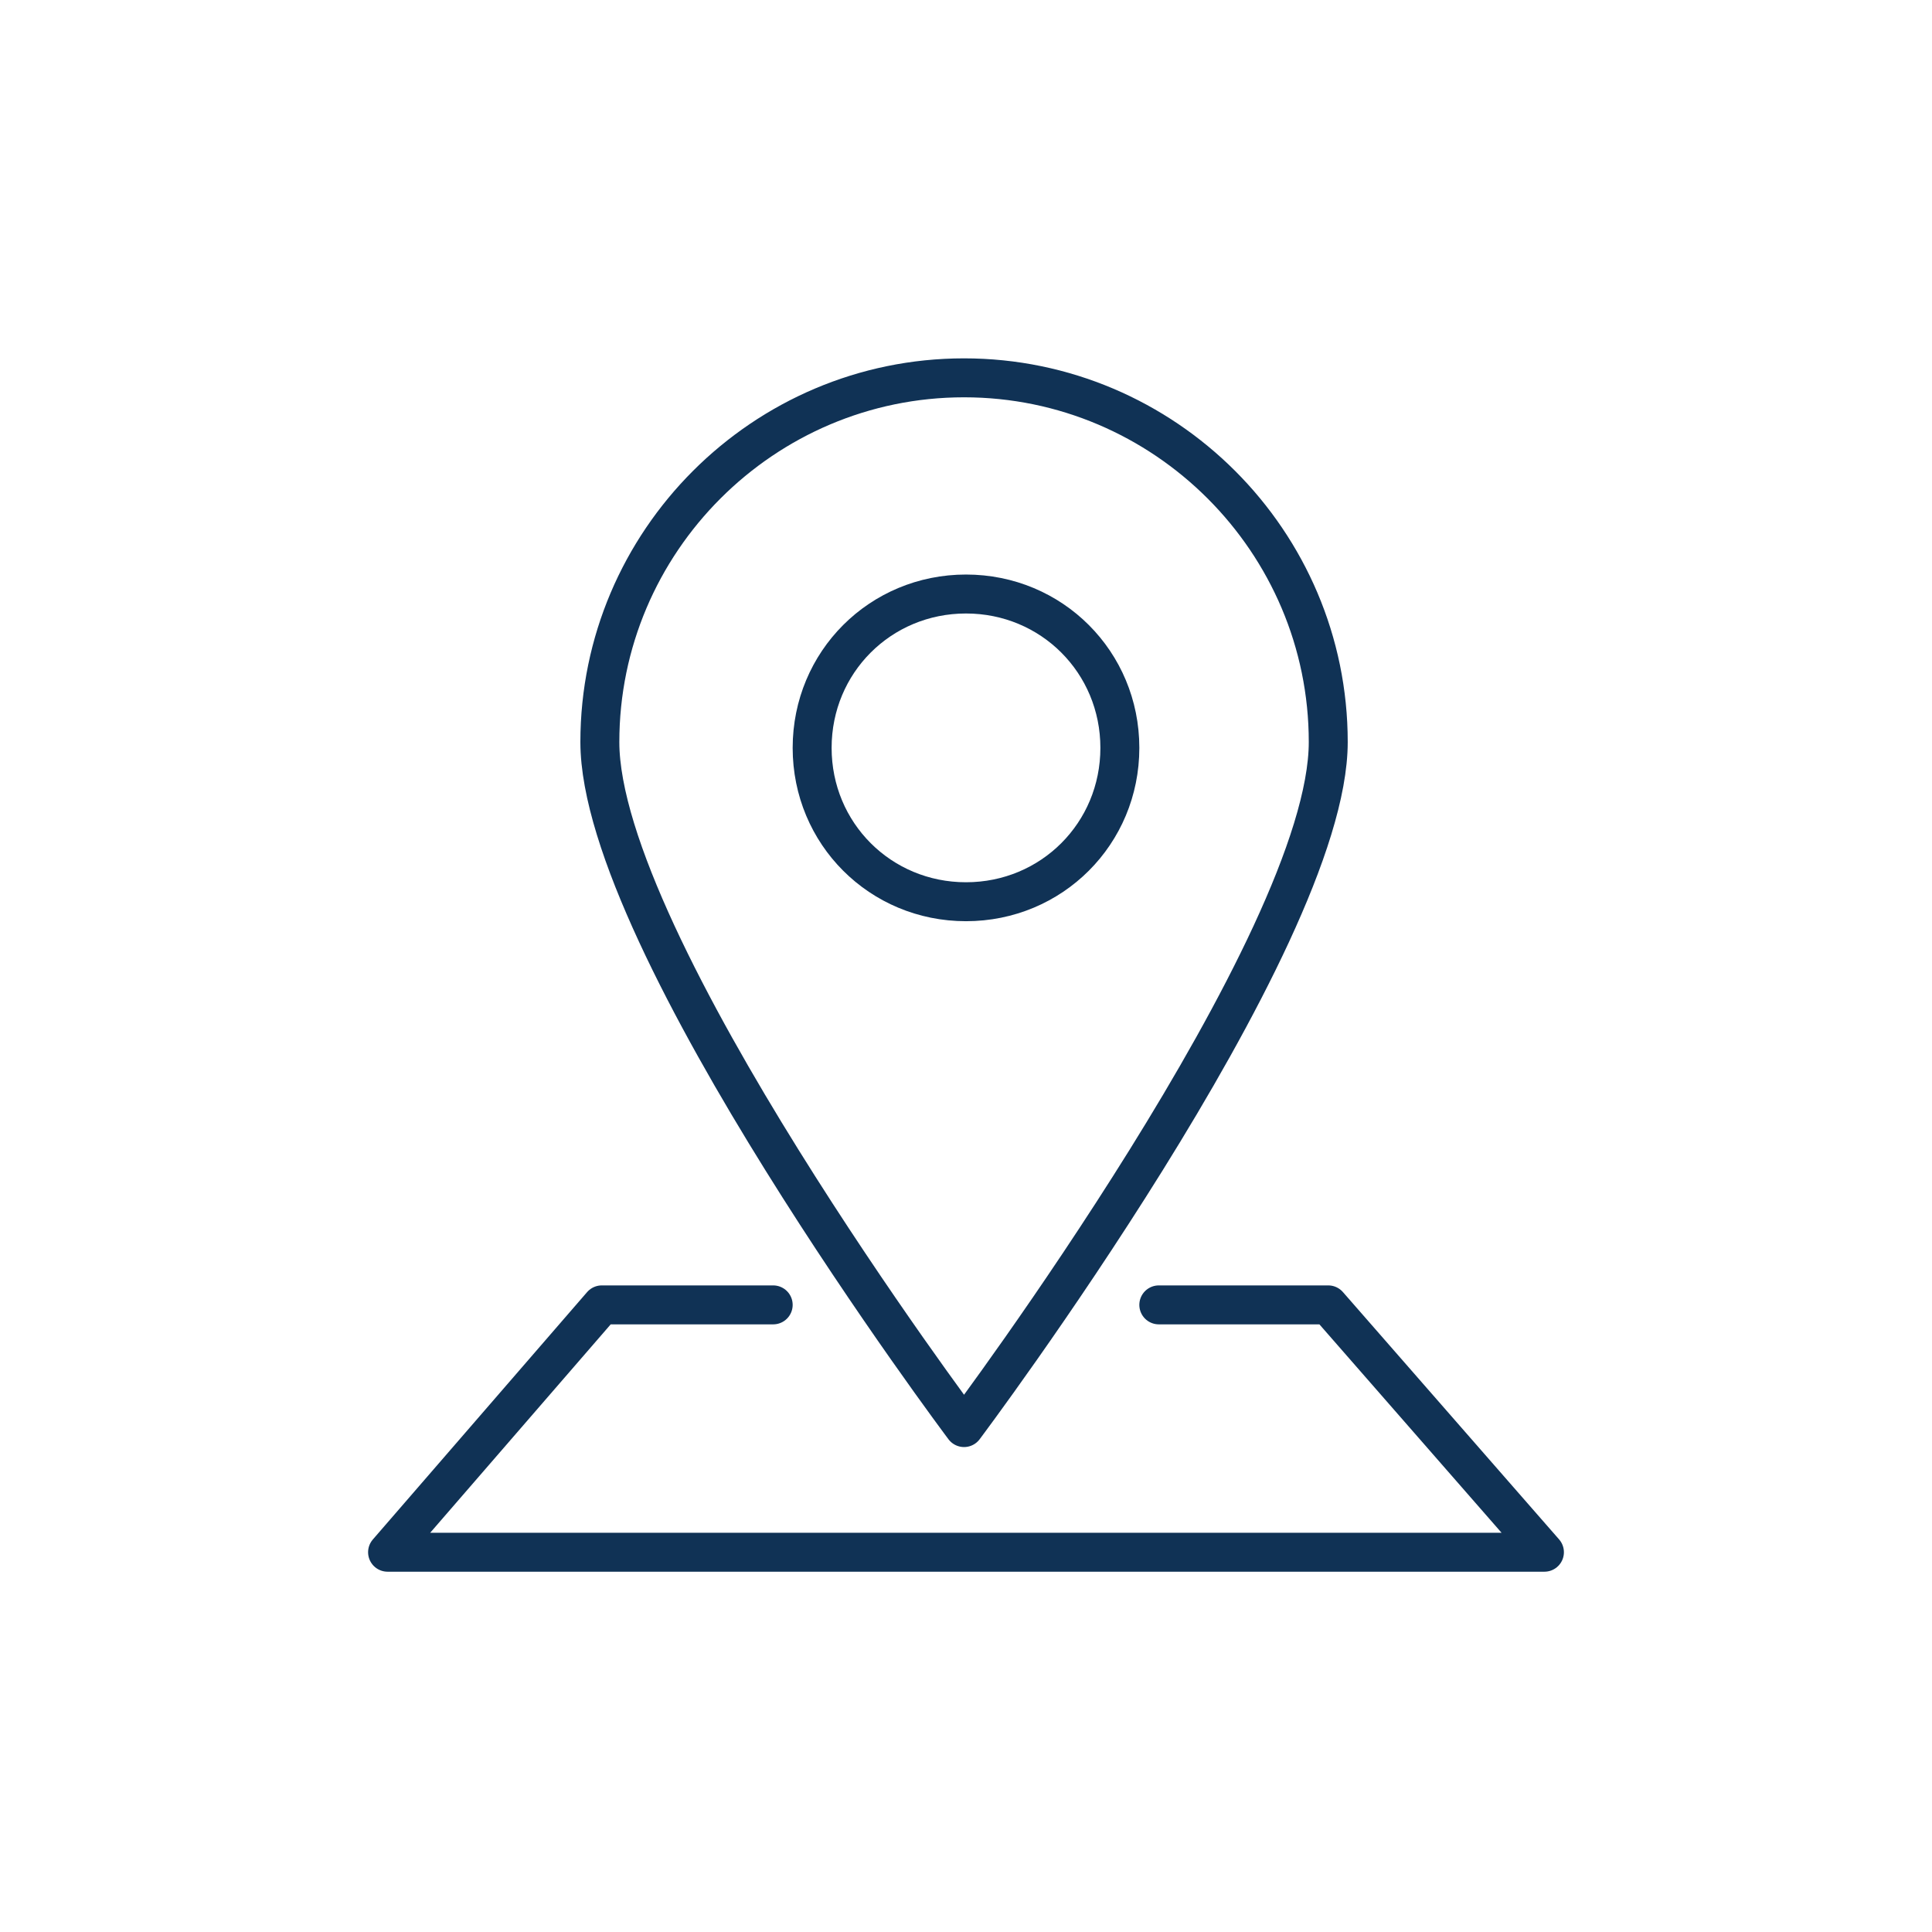
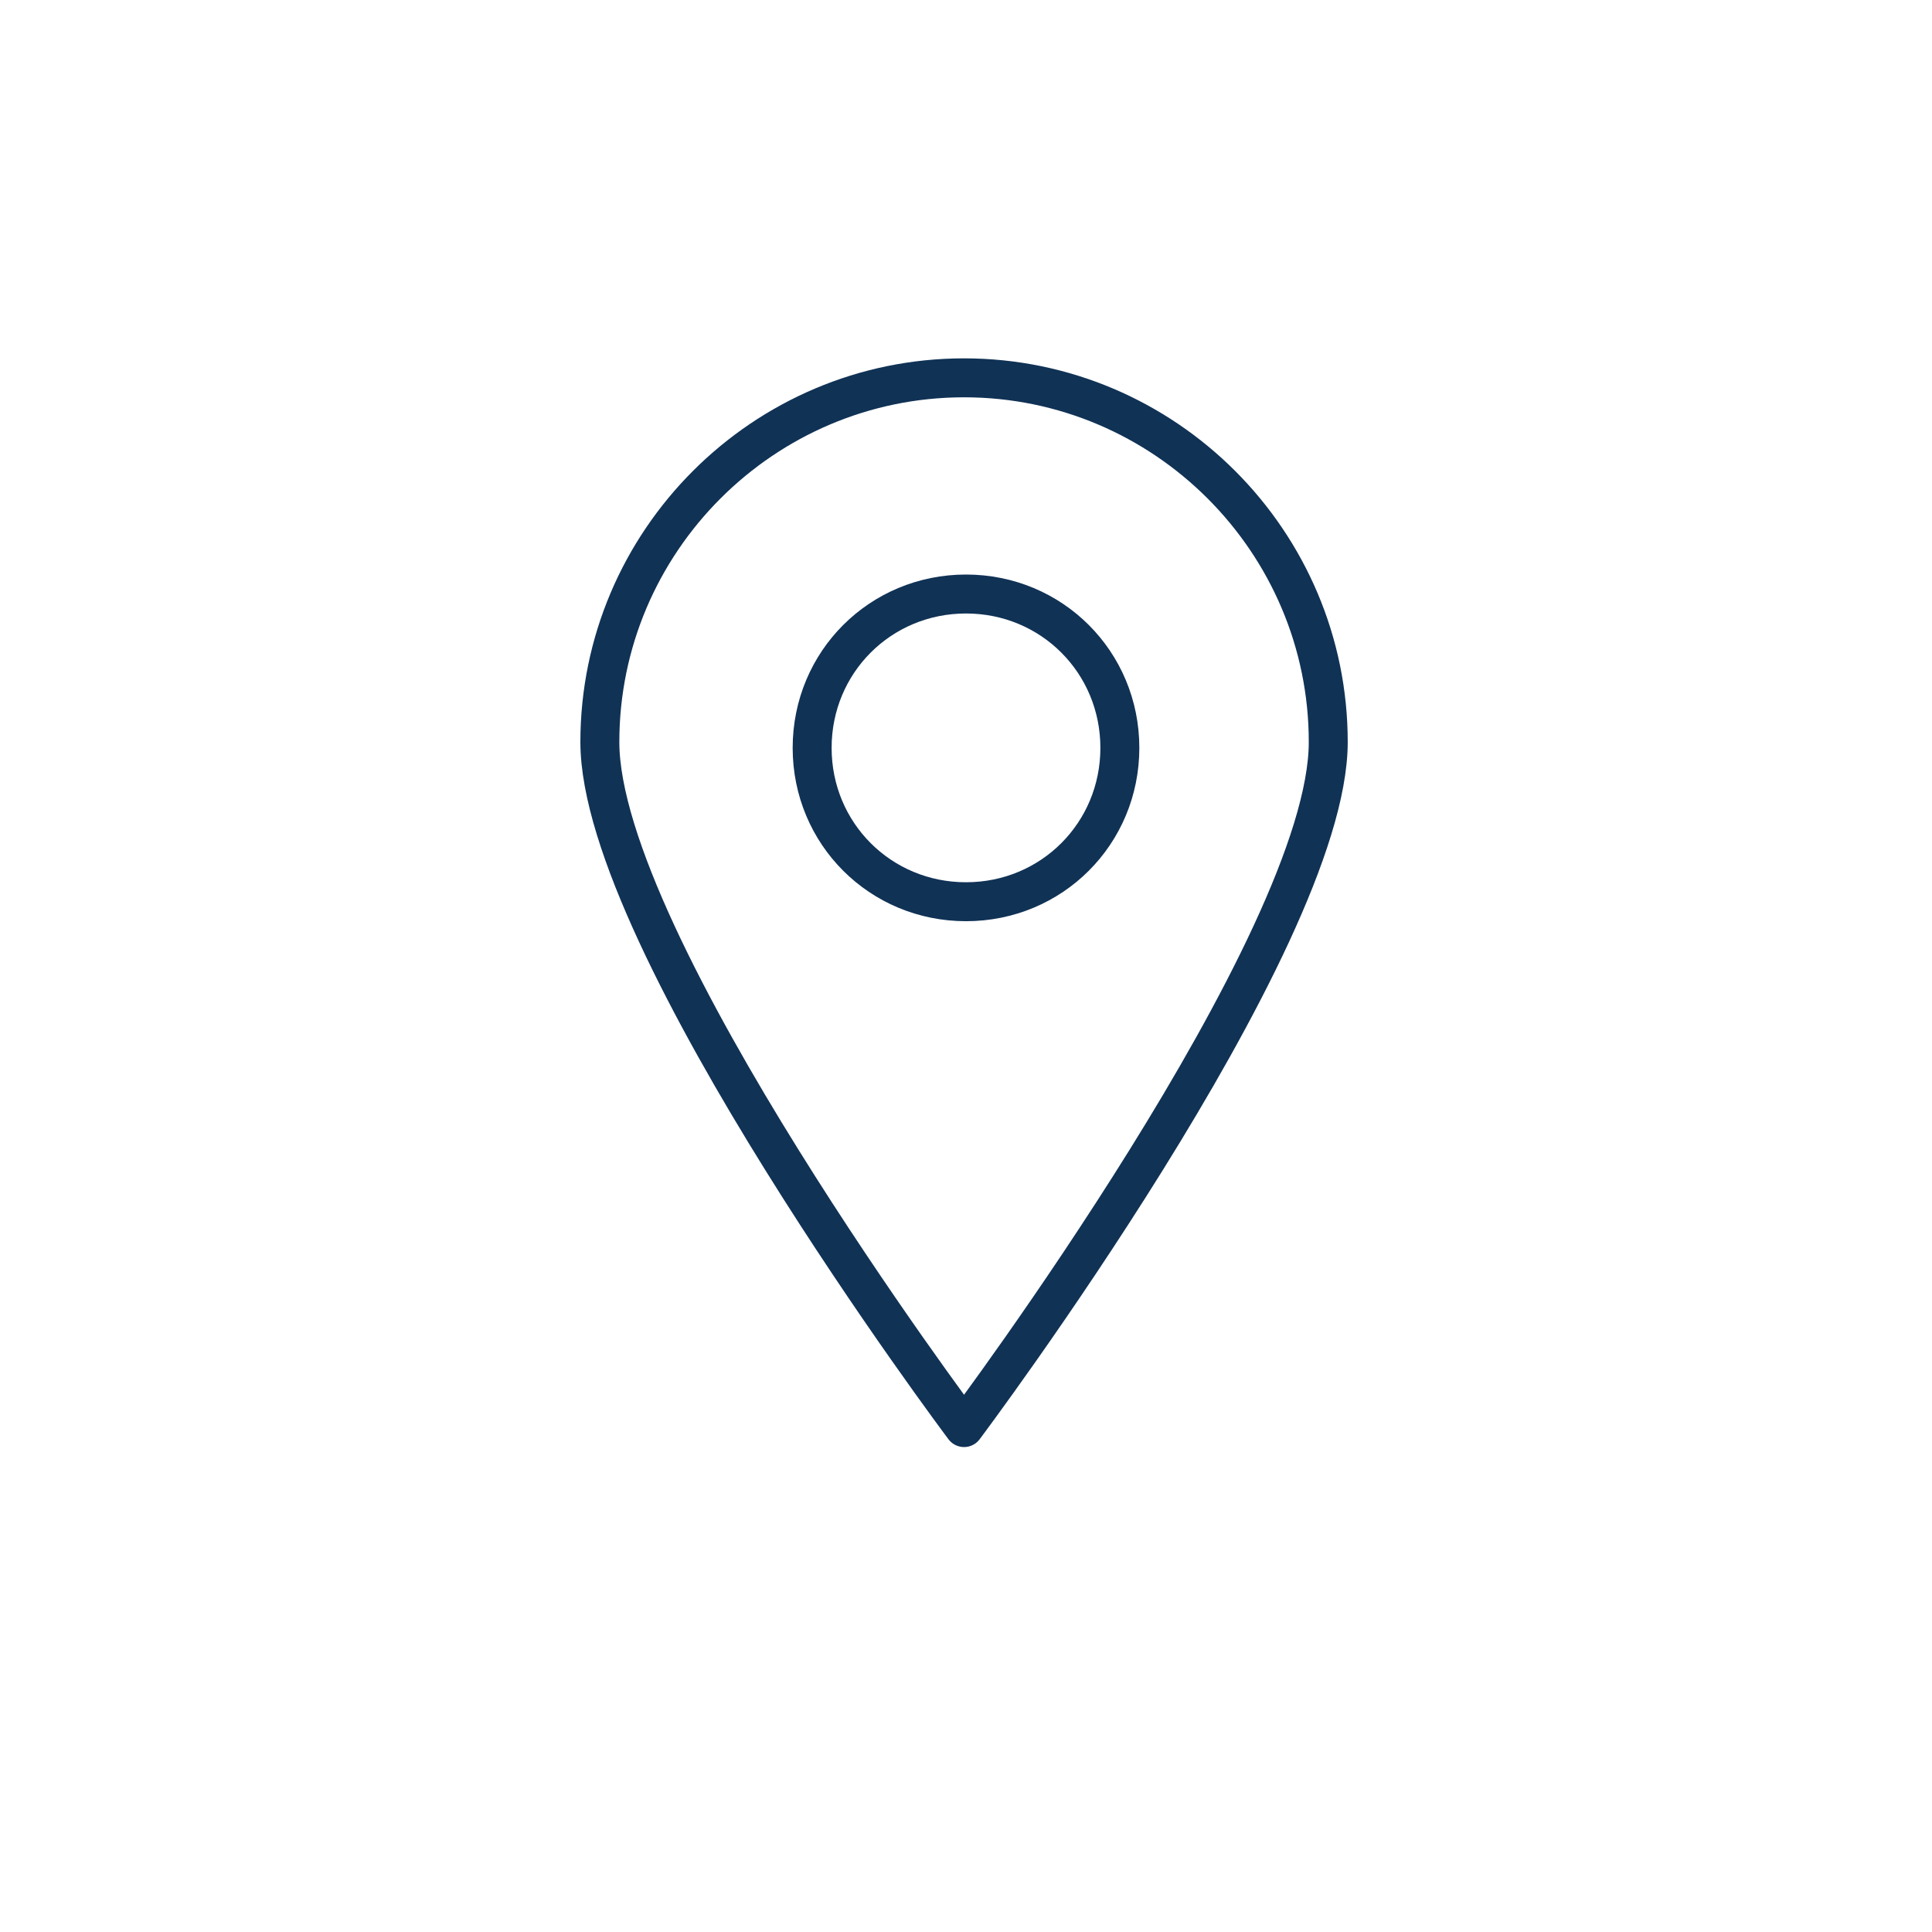
<svg xmlns="http://www.w3.org/2000/svg" id="Ebene_1" version="1.1" viewBox="0 0 99.2 99.2">
  <defs>
    <style>
      .st0 {
        fill: none;
        stroke: #103255;
        stroke-linecap: round;
        stroke-linejoin: round;
        stroke-width: 2px;
      }
    </style>
  </defs>
-   <path class="st0" d="M68.2,38.1c0,10.3-18.7,35.2-18.7,35.2,0,0-18.7-24.9-18.7-35.2s8.4-18.7,18.7-18.7,18.7,8.4,18.7,18.7Z" />
+   <path class="st0" d="M68.2,38.1c0,10.3-18.7,35.2-18.7,35.2,0,0-18.7-24.9-18.7-35.2s8.4-18.7,18.7-18.7,18.7,8.4,18.7,18.7" />
  <path class="st0" d="M57.5,38.4c0,4.4-3.5,7.9-7.9,7.9s-7.9-3.5-7.9-7.9,3.5-7.9,7.9-7.9,7.9,3.5,7.9,7.9Z" />
-   <polyline class="st0" points="39.7 67 30.9 67 19.9 79.7 79.3 79.7 68.2 67 59.5 67" />
</svg>